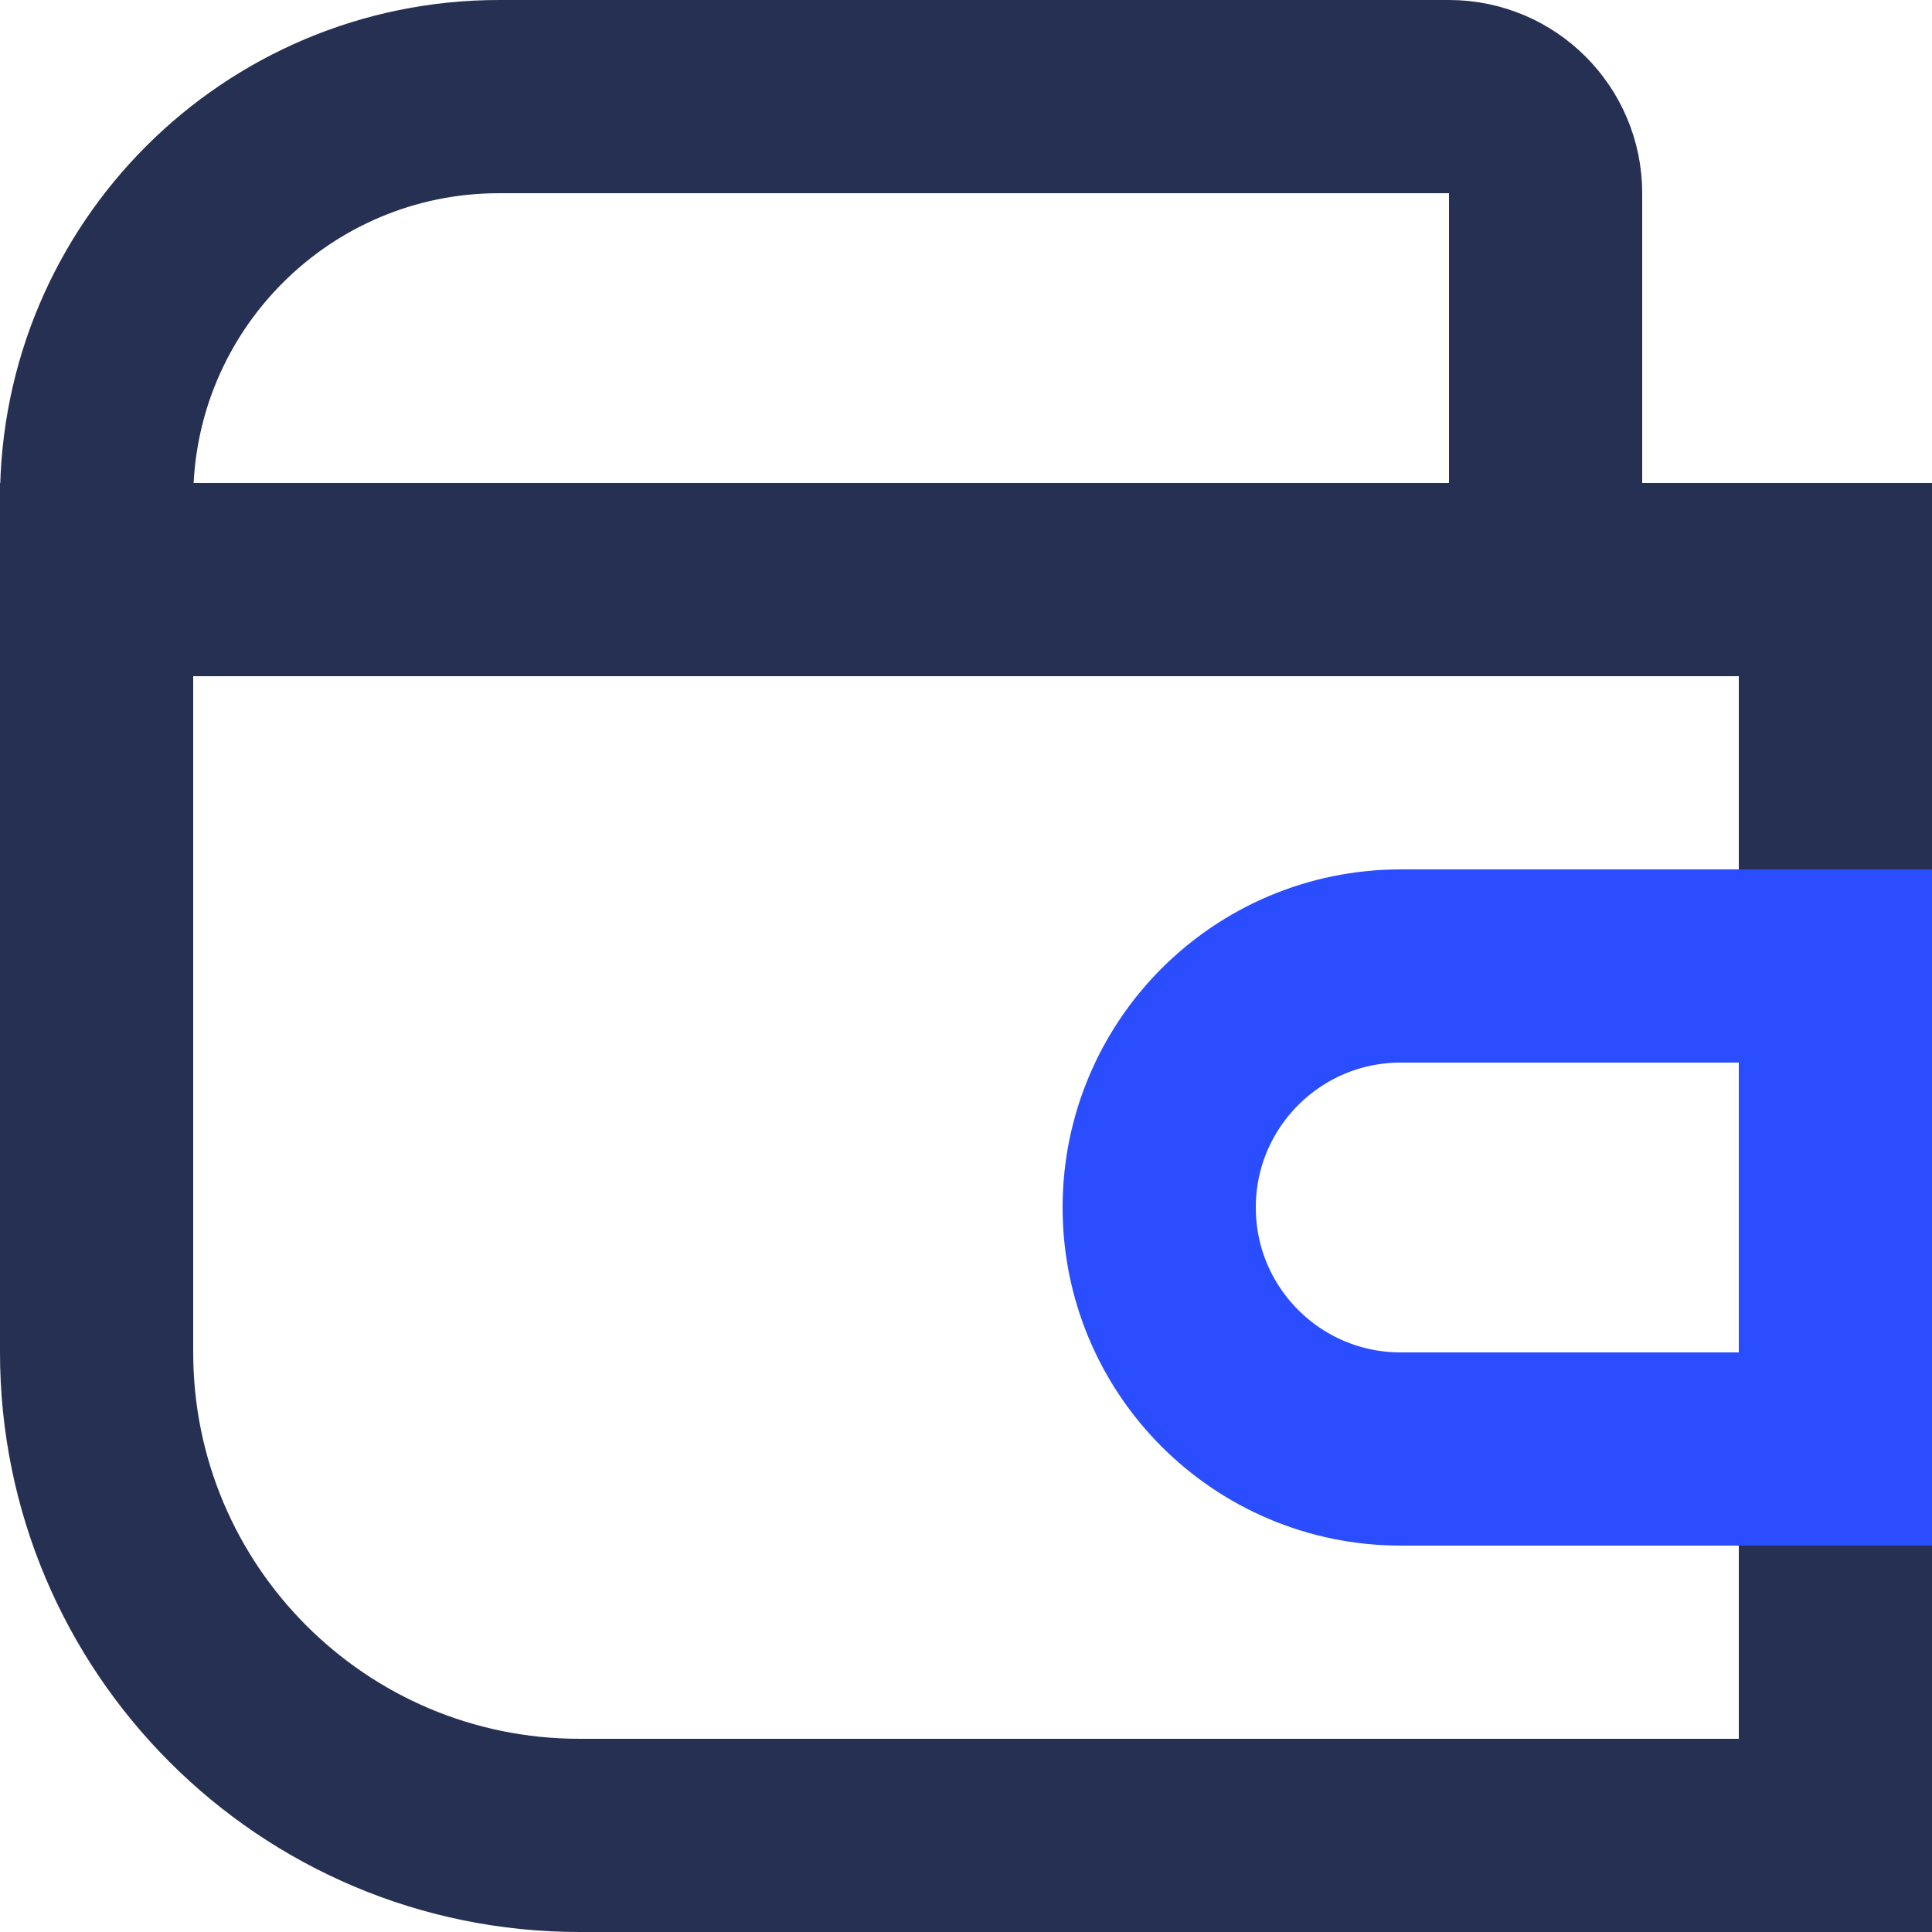
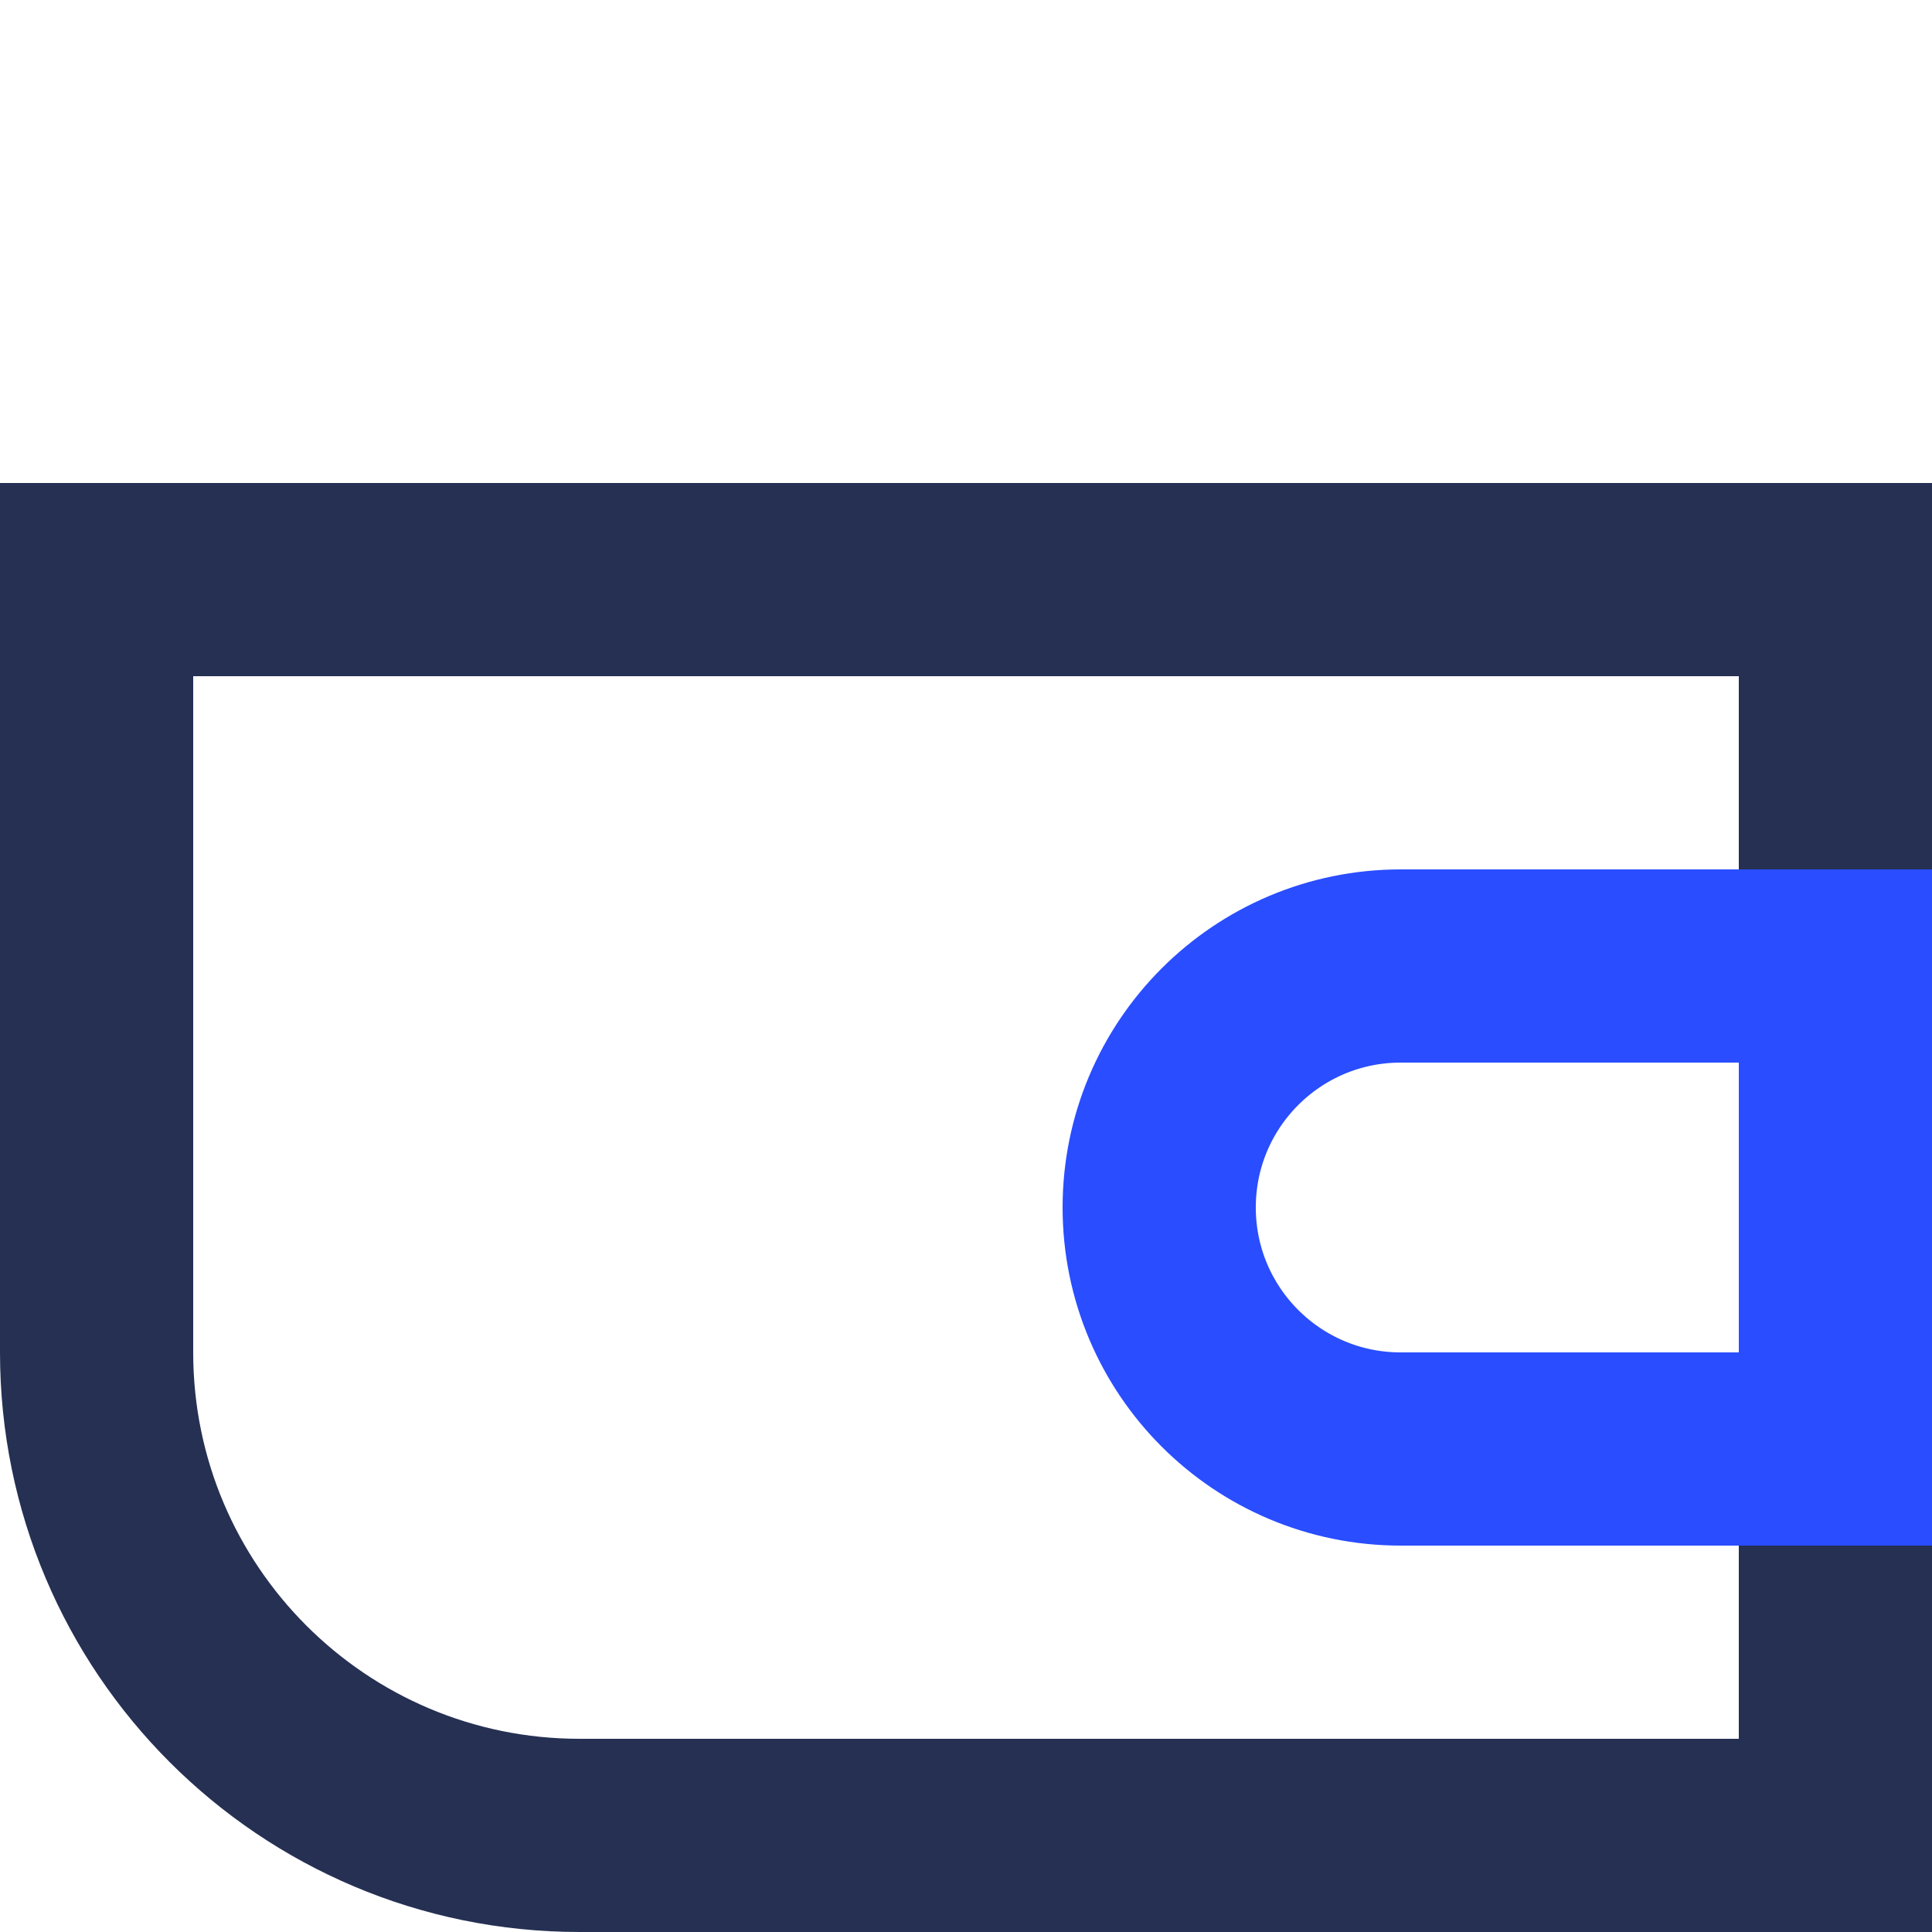
<svg xmlns="http://www.w3.org/2000/svg" viewBox="0 0 20 20" fill="none">
  <path d="M1 6H19V19H6C3.239 19 1 16.761 1 14V6Z" stroke="#253053" stroke-width="2" />
-   <path d="M1 5.167C1 2.865 2.865 1 5.167 1H15C15.552 1 16 1.448 16 2V5C16 5.552 15.552 6 15 6H1.833C1.373 6 1 5.627 1 5.167V5.167Z" stroke="#253053" stroke-width="2" />
  <path d="M12 12.5C12 11.119 13.119 10 14.5 10H19V15H14.5C13.119 15 12 13.881 12 12.5V12.5Z" stroke="#294DFF" stroke-width="2" />
</svg>